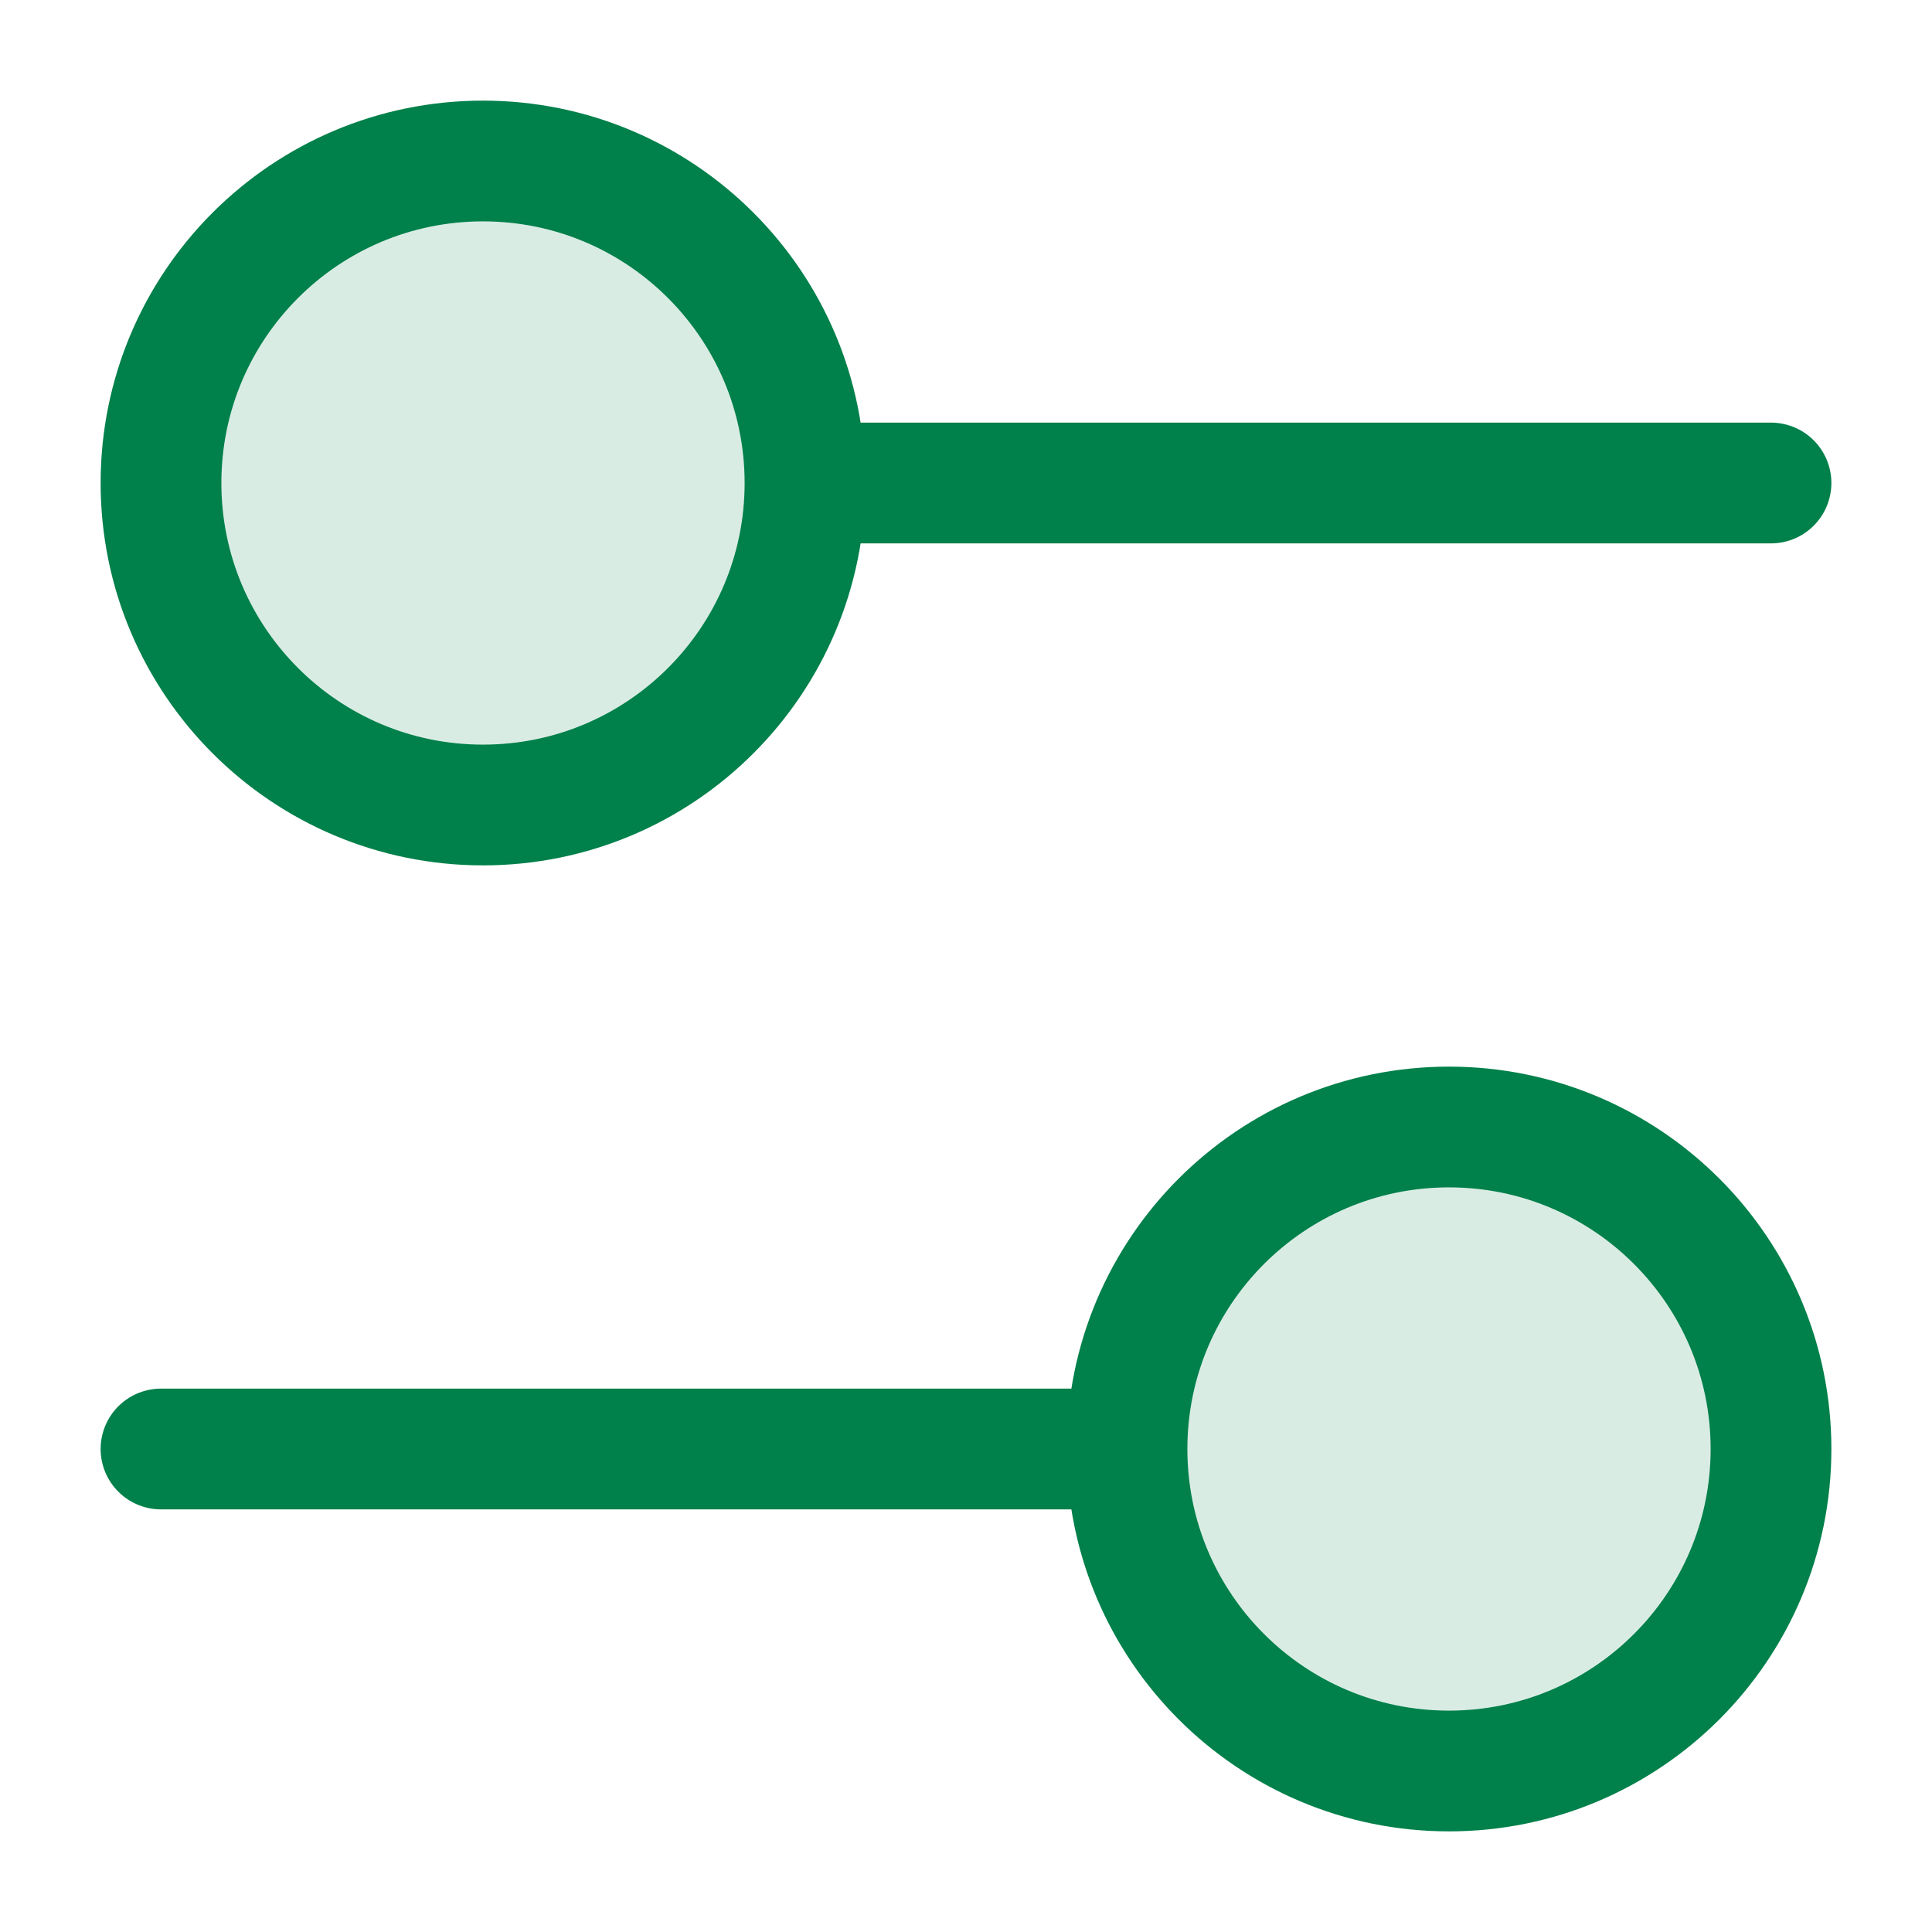
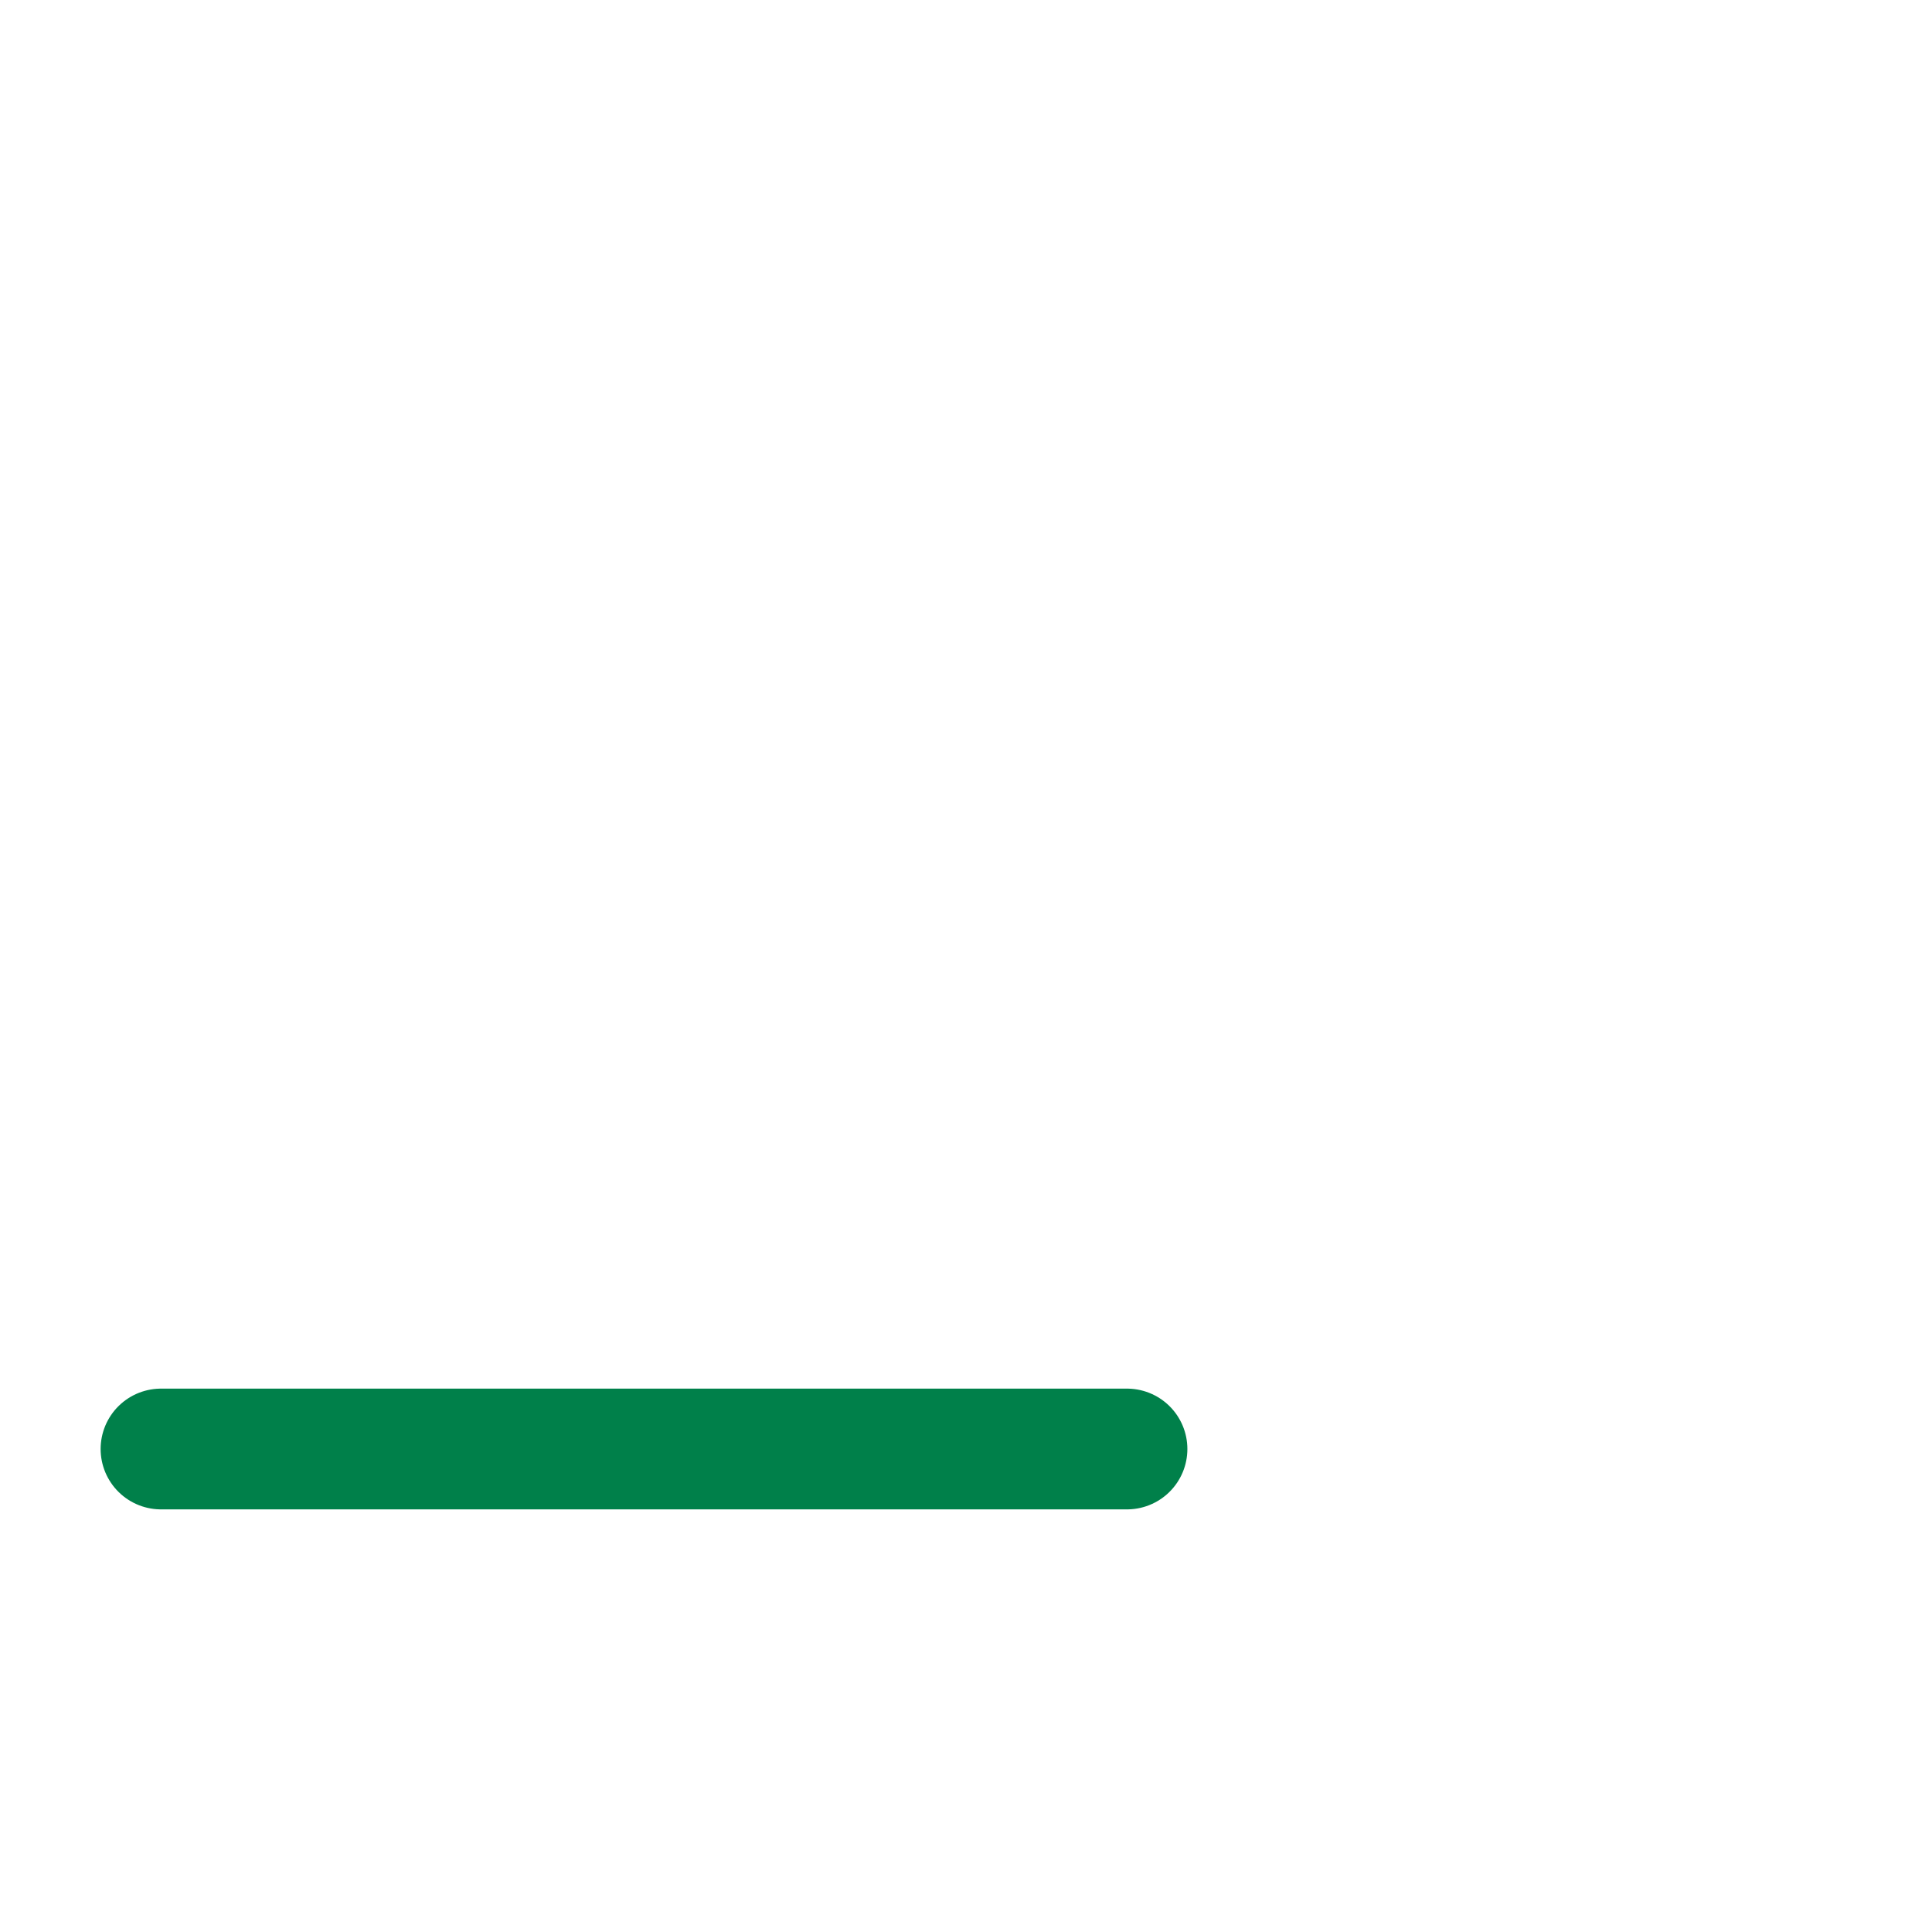
<svg xmlns="http://www.w3.org/2000/svg" width="48" height="48" viewBox="0 0 48 48" fill="none">
-   <path d="M44 12L20 12" stroke="#00804A" stroke-width="3" stroke-linecap="round" stroke-linejoin="round" />
  <path d="M28 36L4 36" stroke="#00804A" stroke-width="3" stroke-linecap="round" stroke-linejoin="round" />
-   <path d="M36 44C40.418 44 44 40.418 44 36C44 31.582 40.418 28 36 28C31.582 28 28 31.582 28 36C28 40.418 31.582 44 36 44Z" fill="#D9ECE4" stroke="#00804A" stroke-width="3" stroke-linecap="round" stroke-linejoin="round" />
-   <path d="M12 20C16.418 20 20 16.418 20 12C20 7.582 16.418 4 12 4C7.582 4 4 7.582 4 12C4 16.418 7.582 20 12 20Z" fill="#D9ECE4" stroke="#00804A" stroke-width="3" stroke-linecap="round" stroke-linejoin="round" />
</svg>